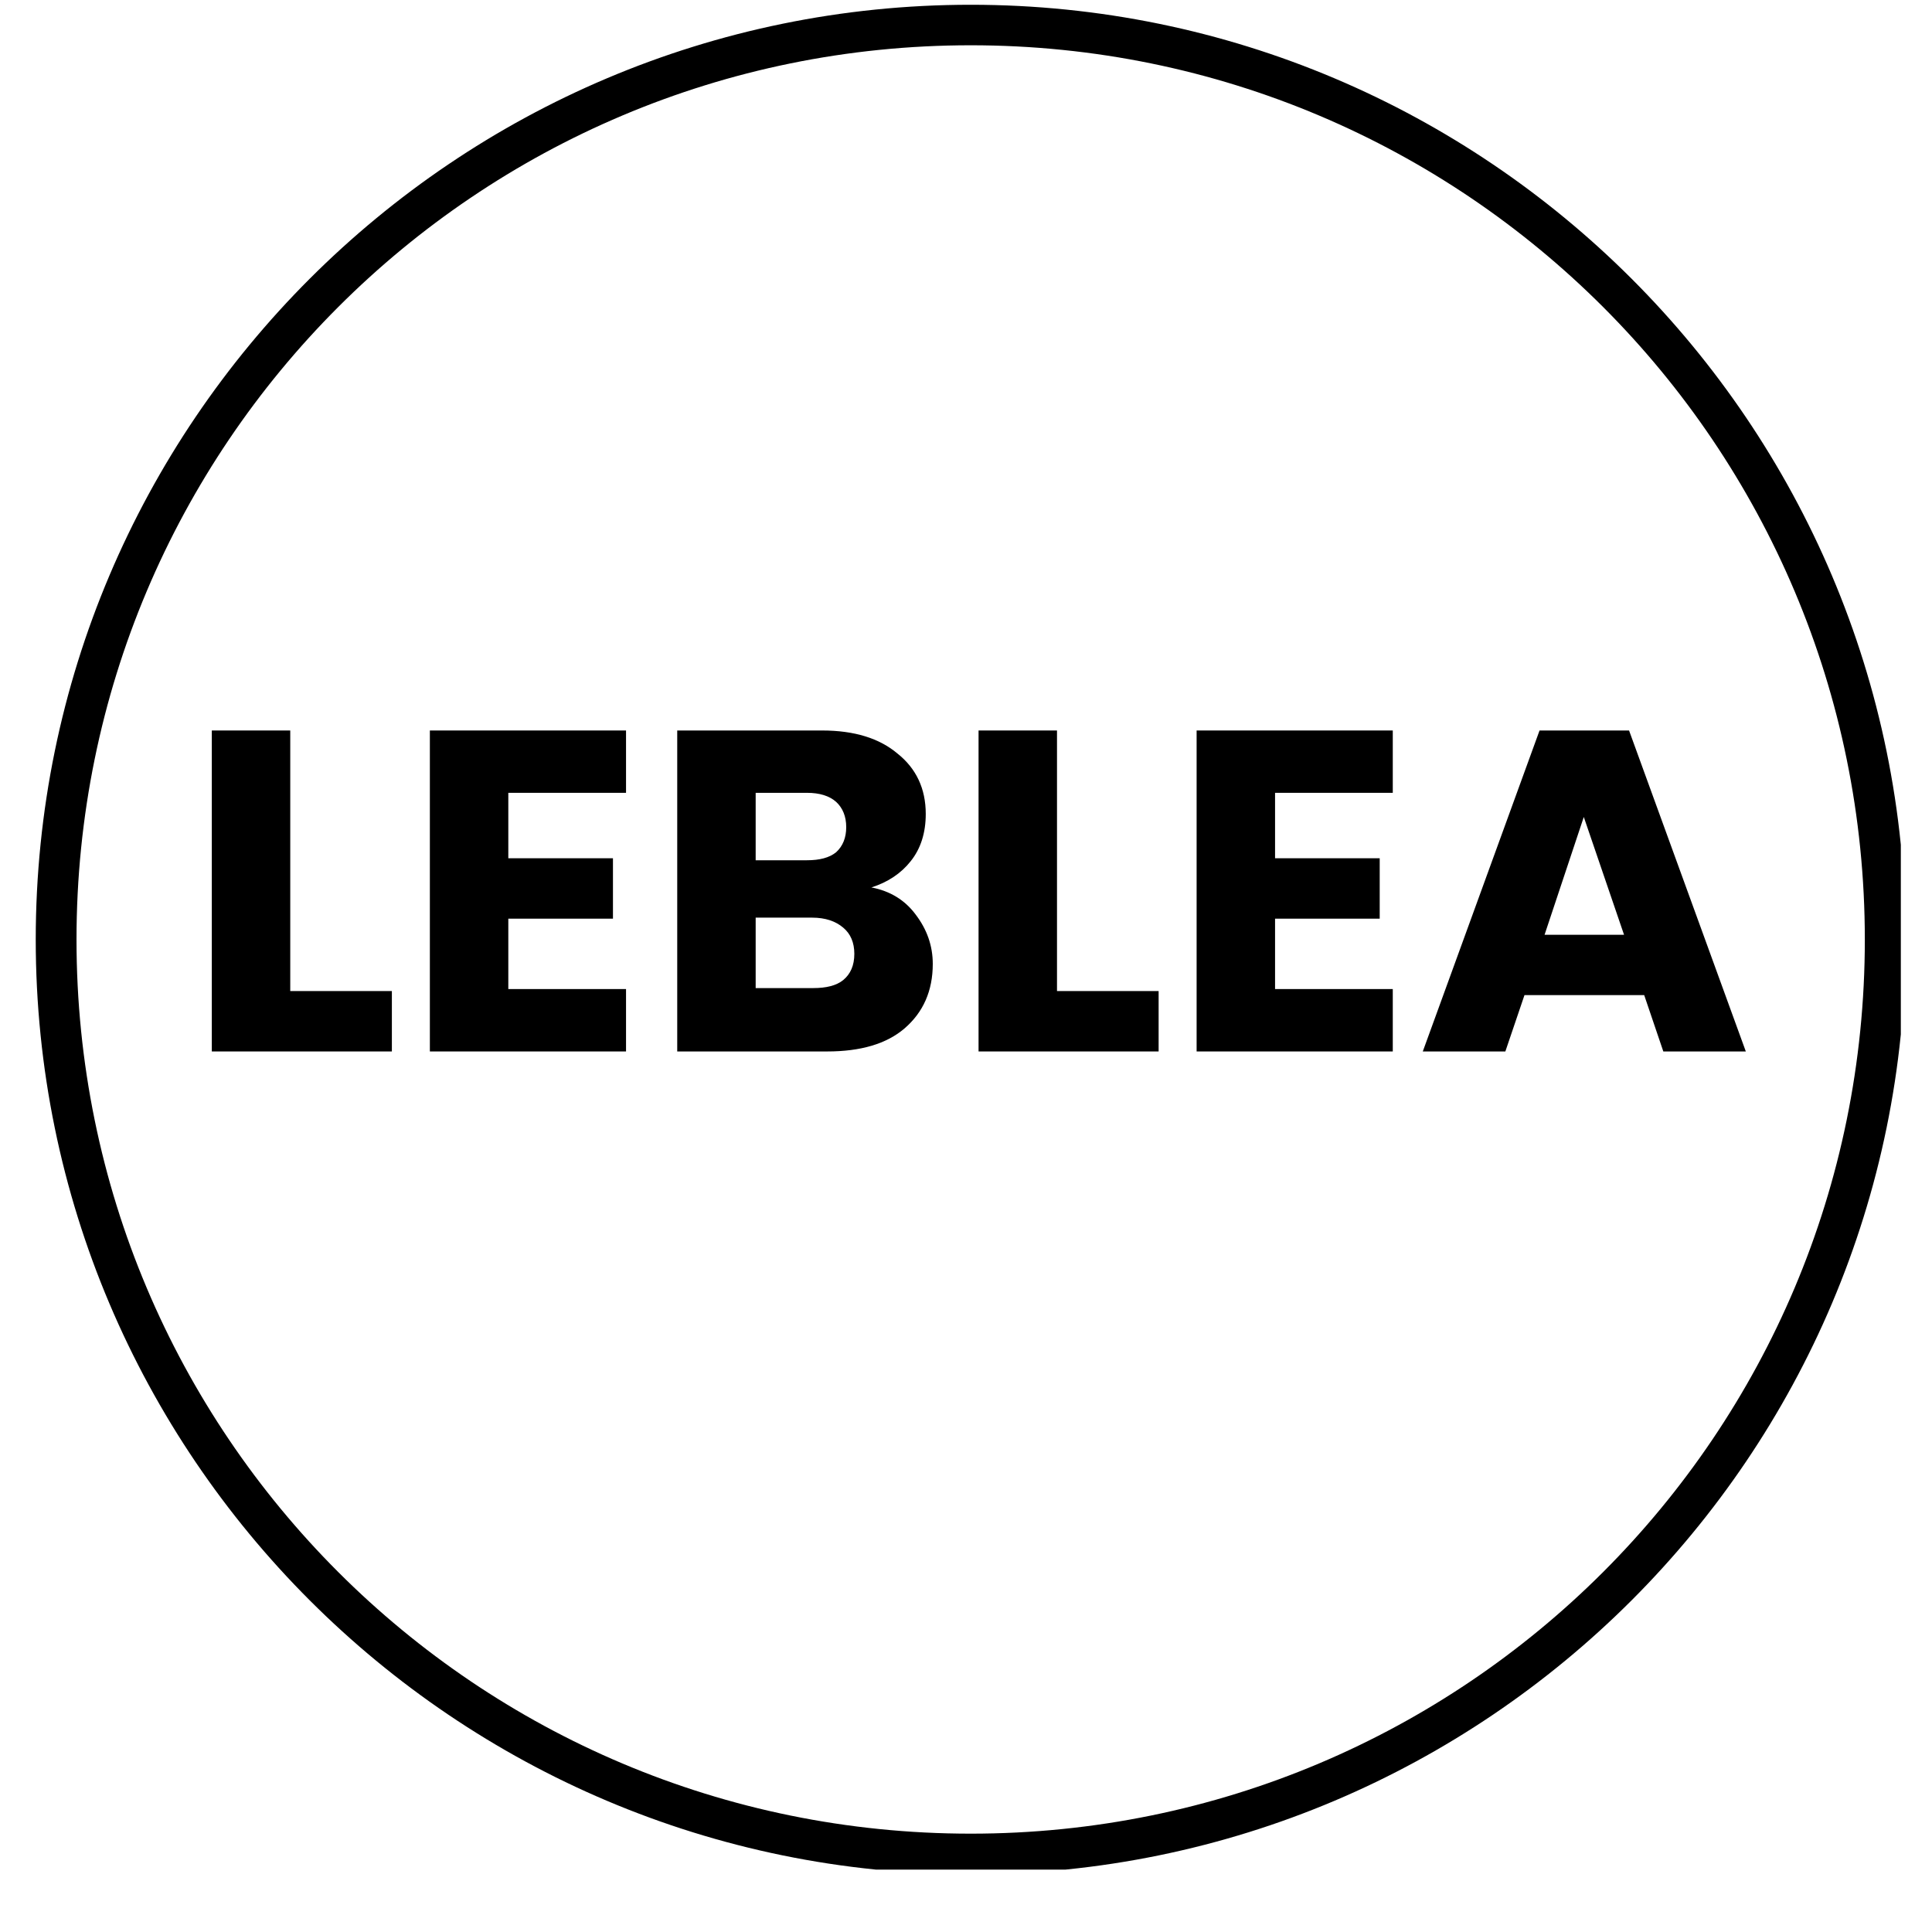
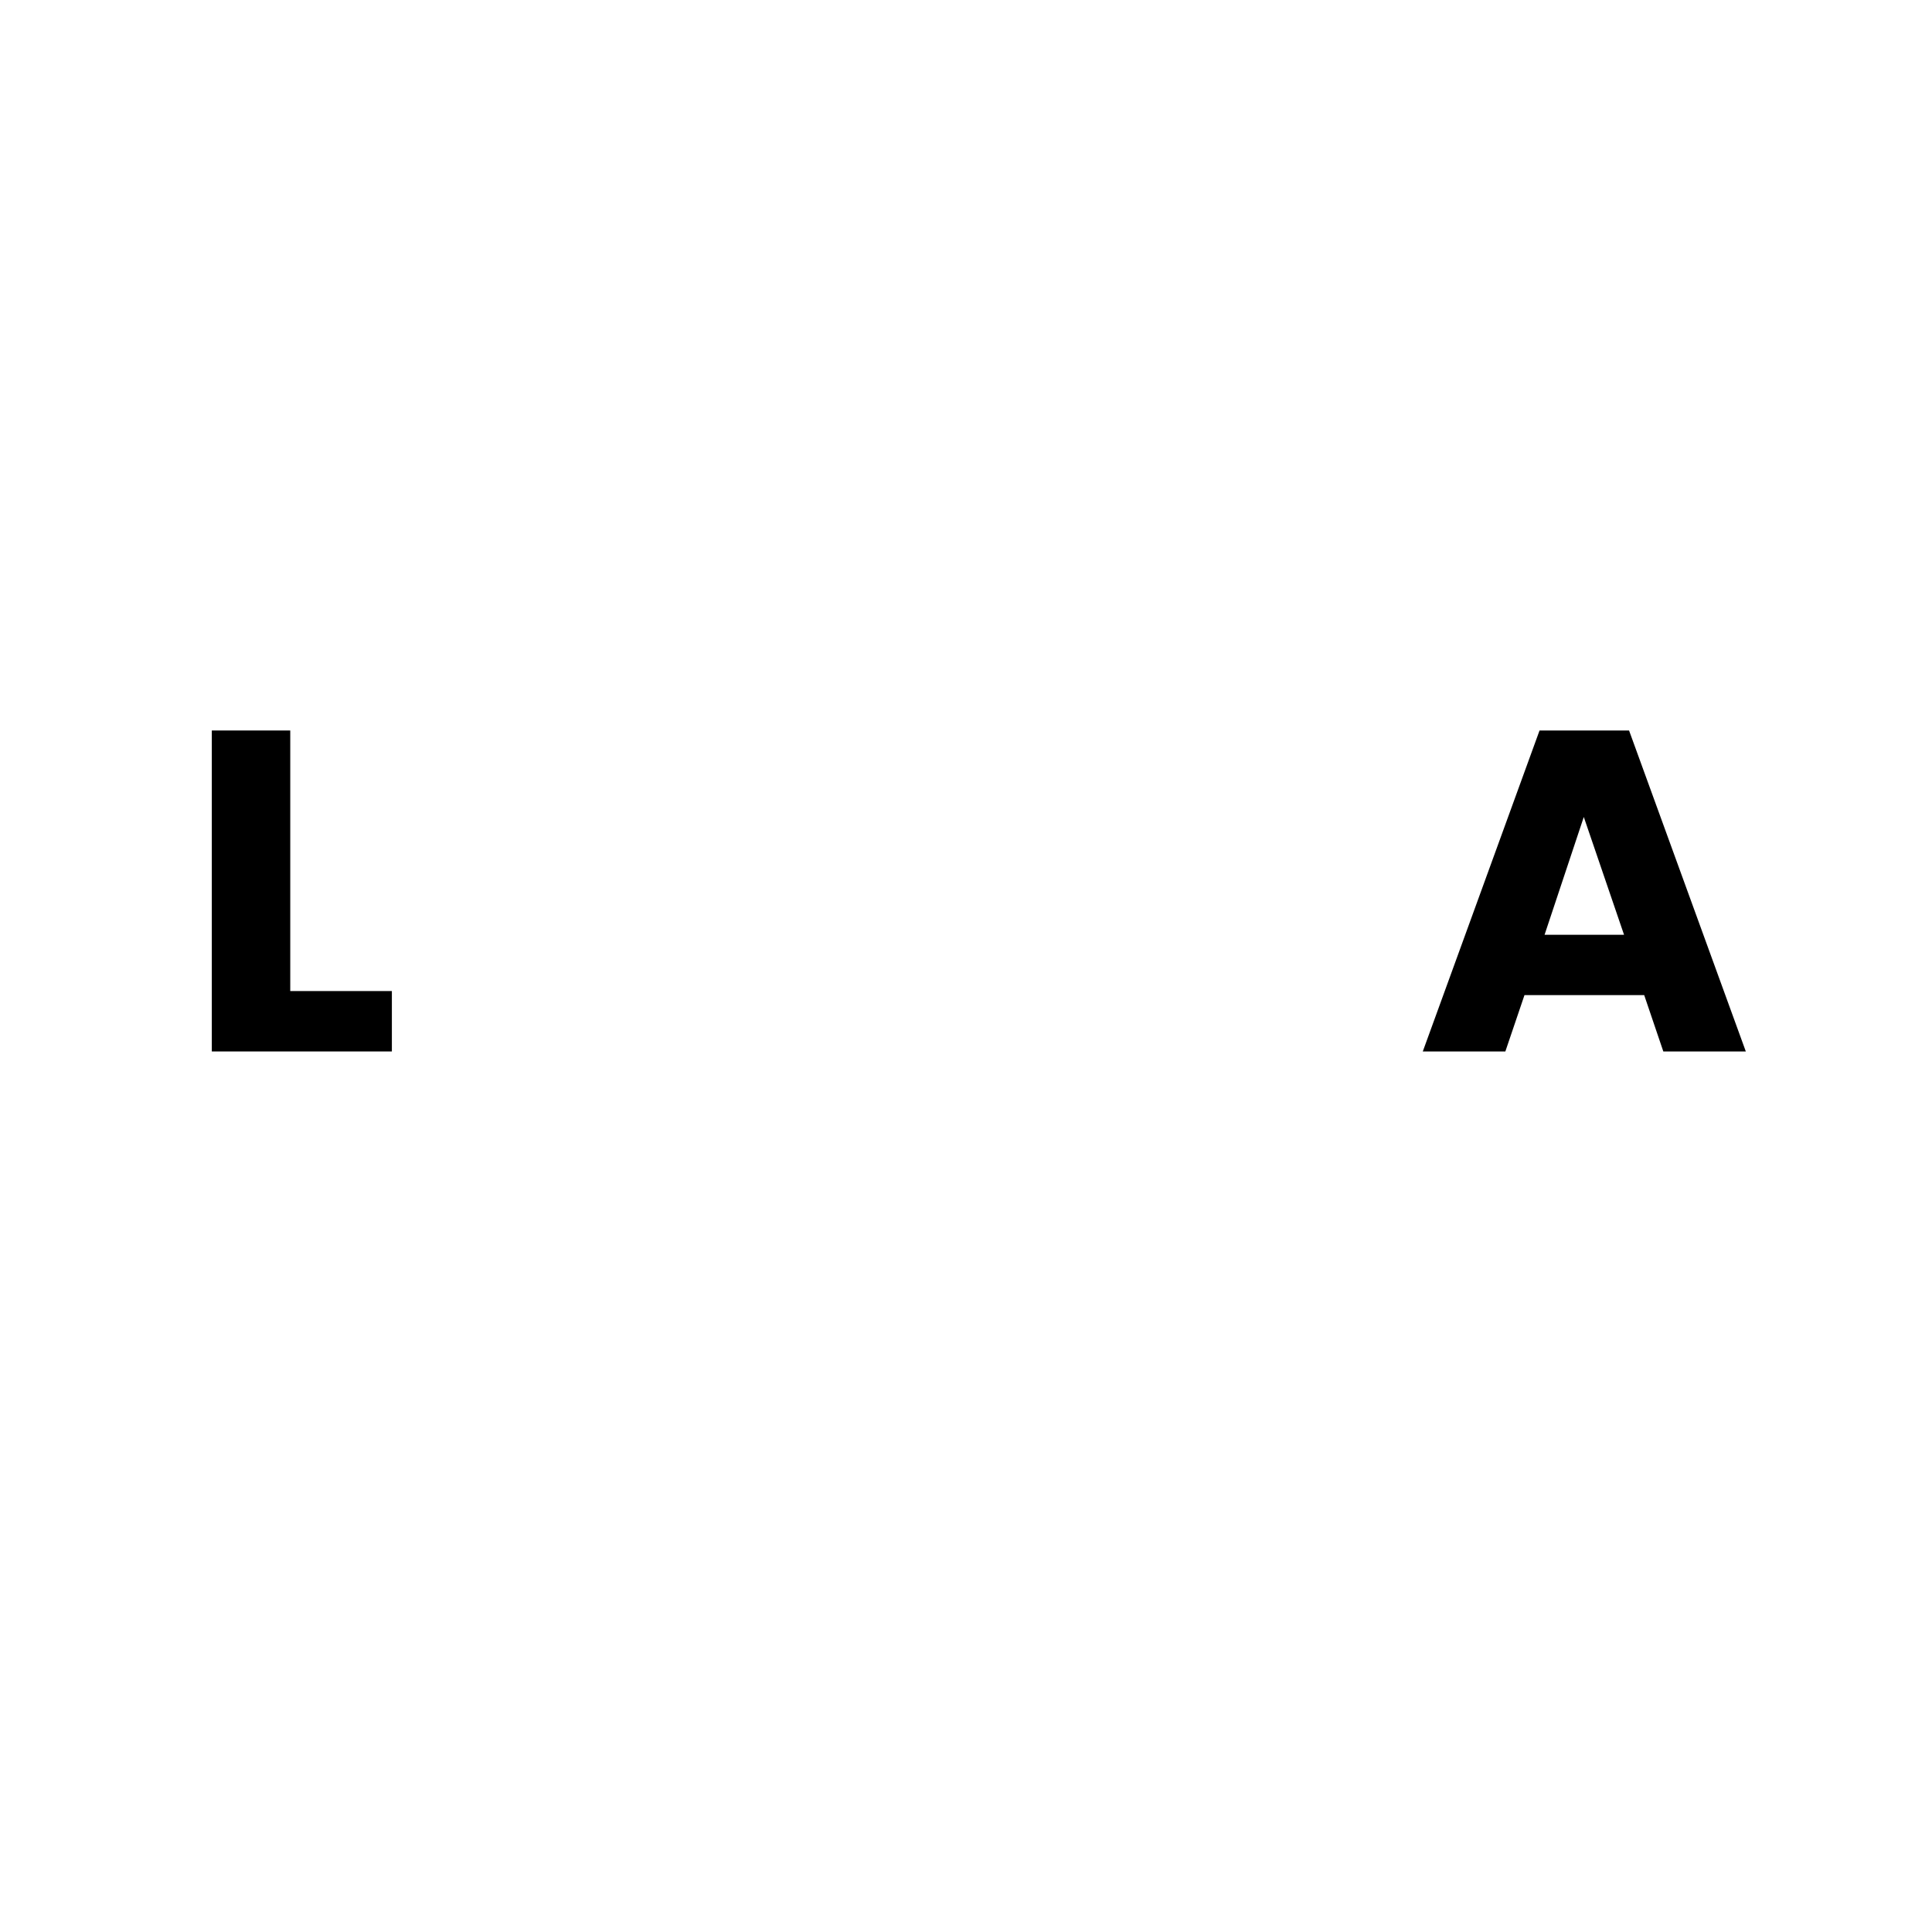
<svg xmlns="http://www.w3.org/2000/svg" version="1.0" preserveAspectRatio="xMidYMid meet" height="40" viewBox="0 0 30 30" zoomAndPan="magnify" width="40">
  <defs>
    <g />
    <clipPath id="6850d8e591">
-       <path clip-rule="nonzero" d="M 0.555 0.074 L 29.516 0.074 L 29.516 29.031 L 0.555 29.031 Z M 0.555 0.074" />
-     </clipPath>
+       </clipPath>
  </defs>
  <g clip-path="url(#6850d8e591)">
    <path fill-rule="nonzero" fill-opacity="1" d="M 15.074 0.074 C 7.062 0.074 0.555 6.578 0.555 14.59 C 0.555 22.598 7.062 29.105 15.074 29.105 C 23.082 29.105 29.59 22.598 29.59 14.59 C 29.59 6.578 23.082 0.074 15.074 0.074 Z M 15.074 0.703 C 22.75 0.703 28.957 6.914 28.957 14.59 C 28.957 22.266 22.75 28.473 15.074 28.473 C 7.395 28.473 1.188 22.266 1.188 14.59 C 1.188 6.914 7.395 0.703 15.074 0.703 Z M 15.074 0.703" fill="#000000" />
  </g>
  <g fill-opacity="1" fill="#000000">
    <g transform="translate(2.851, 16.327)">
      <g>
        <path d="M 1.656 -0.938 L 3.234 -0.938 L 3.234 0 L 0.438 0 L 0.438 -4.984 L 1.656 -4.984 Z M 1.656 -0.938" />
      </g>
    </g>
  </g>
  <g fill-opacity="1" fill="#000000">
    <g transform="translate(6.237, 16.327)">
      <g>
-         <path d="M 1.656 -4.016 L 1.656 -3 L 3.281 -3 L 3.281 -2.062 L 1.656 -2.062 L 1.656 -0.969 L 3.484 -0.969 L 3.484 0 L 0.438 0 L 0.438 -4.984 L 3.484 -4.984 L 3.484 -4.016 Z M 1.656 -4.016" />
-       </g>
+         </g>
    </g>
  </g>
  <g fill-opacity="1" fill="#000000">
    <g transform="translate(10.078, 16.327)">
      <g>
-         <path d="M 3.453 -2.547 C 3.742 -2.492 3.973 -2.352 4.141 -2.125 C 4.316 -1.895 4.406 -1.641 4.406 -1.359 C 4.406 -0.941 4.258 -0.609 3.969 -0.359 C 3.688 -0.117 3.285 0 2.766 0 L 0.438 0 L 0.438 -4.984 L 2.688 -4.984 C 3.188 -4.984 3.578 -4.863 3.859 -4.625 C 4.148 -4.395 4.297 -4.082 4.297 -3.688 C 4.297 -3.395 4.219 -3.148 4.062 -2.953 C 3.914 -2.766 3.711 -2.629 3.453 -2.547 Z M 1.656 -2.969 L 2.453 -2.969 C 2.648 -2.969 2.801 -3.008 2.906 -3.094 C 3.008 -3.188 3.062 -3.316 3.062 -3.484 C 3.062 -3.648 3.008 -3.781 2.906 -3.875 C 2.801 -3.969 2.648 -4.016 2.453 -4.016 L 1.656 -4.016 Z M 2.547 -0.984 C 2.754 -0.984 2.91 -1.023 3.016 -1.109 C 3.129 -1.203 3.188 -1.336 3.188 -1.516 C 3.188 -1.691 3.129 -1.828 3.016 -1.922 C 2.898 -2.023 2.738 -2.078 2.531 -2.078 L 1.656 -2.078 L 1.656 -0.984 Z M 2.547 -0.984" />
-       </g>
+         </g>
    </g>
  </g>
  <g fill-opacity="1" fill="#000000">
    <g transform="translate(14.757, 16.327)">
      <g>
-         <path d="M 1.656 -0.938 L 3.234 -0.938 L 3.234 0 L 0.438 0 L 0.438 -4.984 L 1.656 -4.984 Z M 1.656 -0.938" />
-       </g>
+         </g>
    </g>
  </g>
  <g fill-opacity="1" fill="#000000">
    <g transform="translate(18.143, 16.327)">
      <g>
-         <path d="M 1.656 -4.016 L 1.656 -3 L 3.281 -3 L 3.281 -2.062 L 1.656 -2.062 L 1.656 -0.969 L 3.484 -0.969 L 3.484 0 L 0.438 0 L 0.438 -4.984 L 3.484 -4.984 L 3.484 -4.016 Z M 1.656 -4.016" />
-       </g>
+         </g>
    </g>
  </g>
  <g fill-opacity="1" fill="#000000">
    <g transform="translate(21.984, 16.327)">
      <g>
        <path d="M 3.547 -0.875 L 1.688 -0.875 L 1.391 0 L 0.109 0 L 1.922 -4.984 L 3.312 -4.984 L 5.125 0 L 3.844 0 Z M 3.234 -1.812 L 2.609 -3.641 L 2 -1.812 Z M 3.234 -1.812" />
      </g>
    </g>
  </g>
</svg>